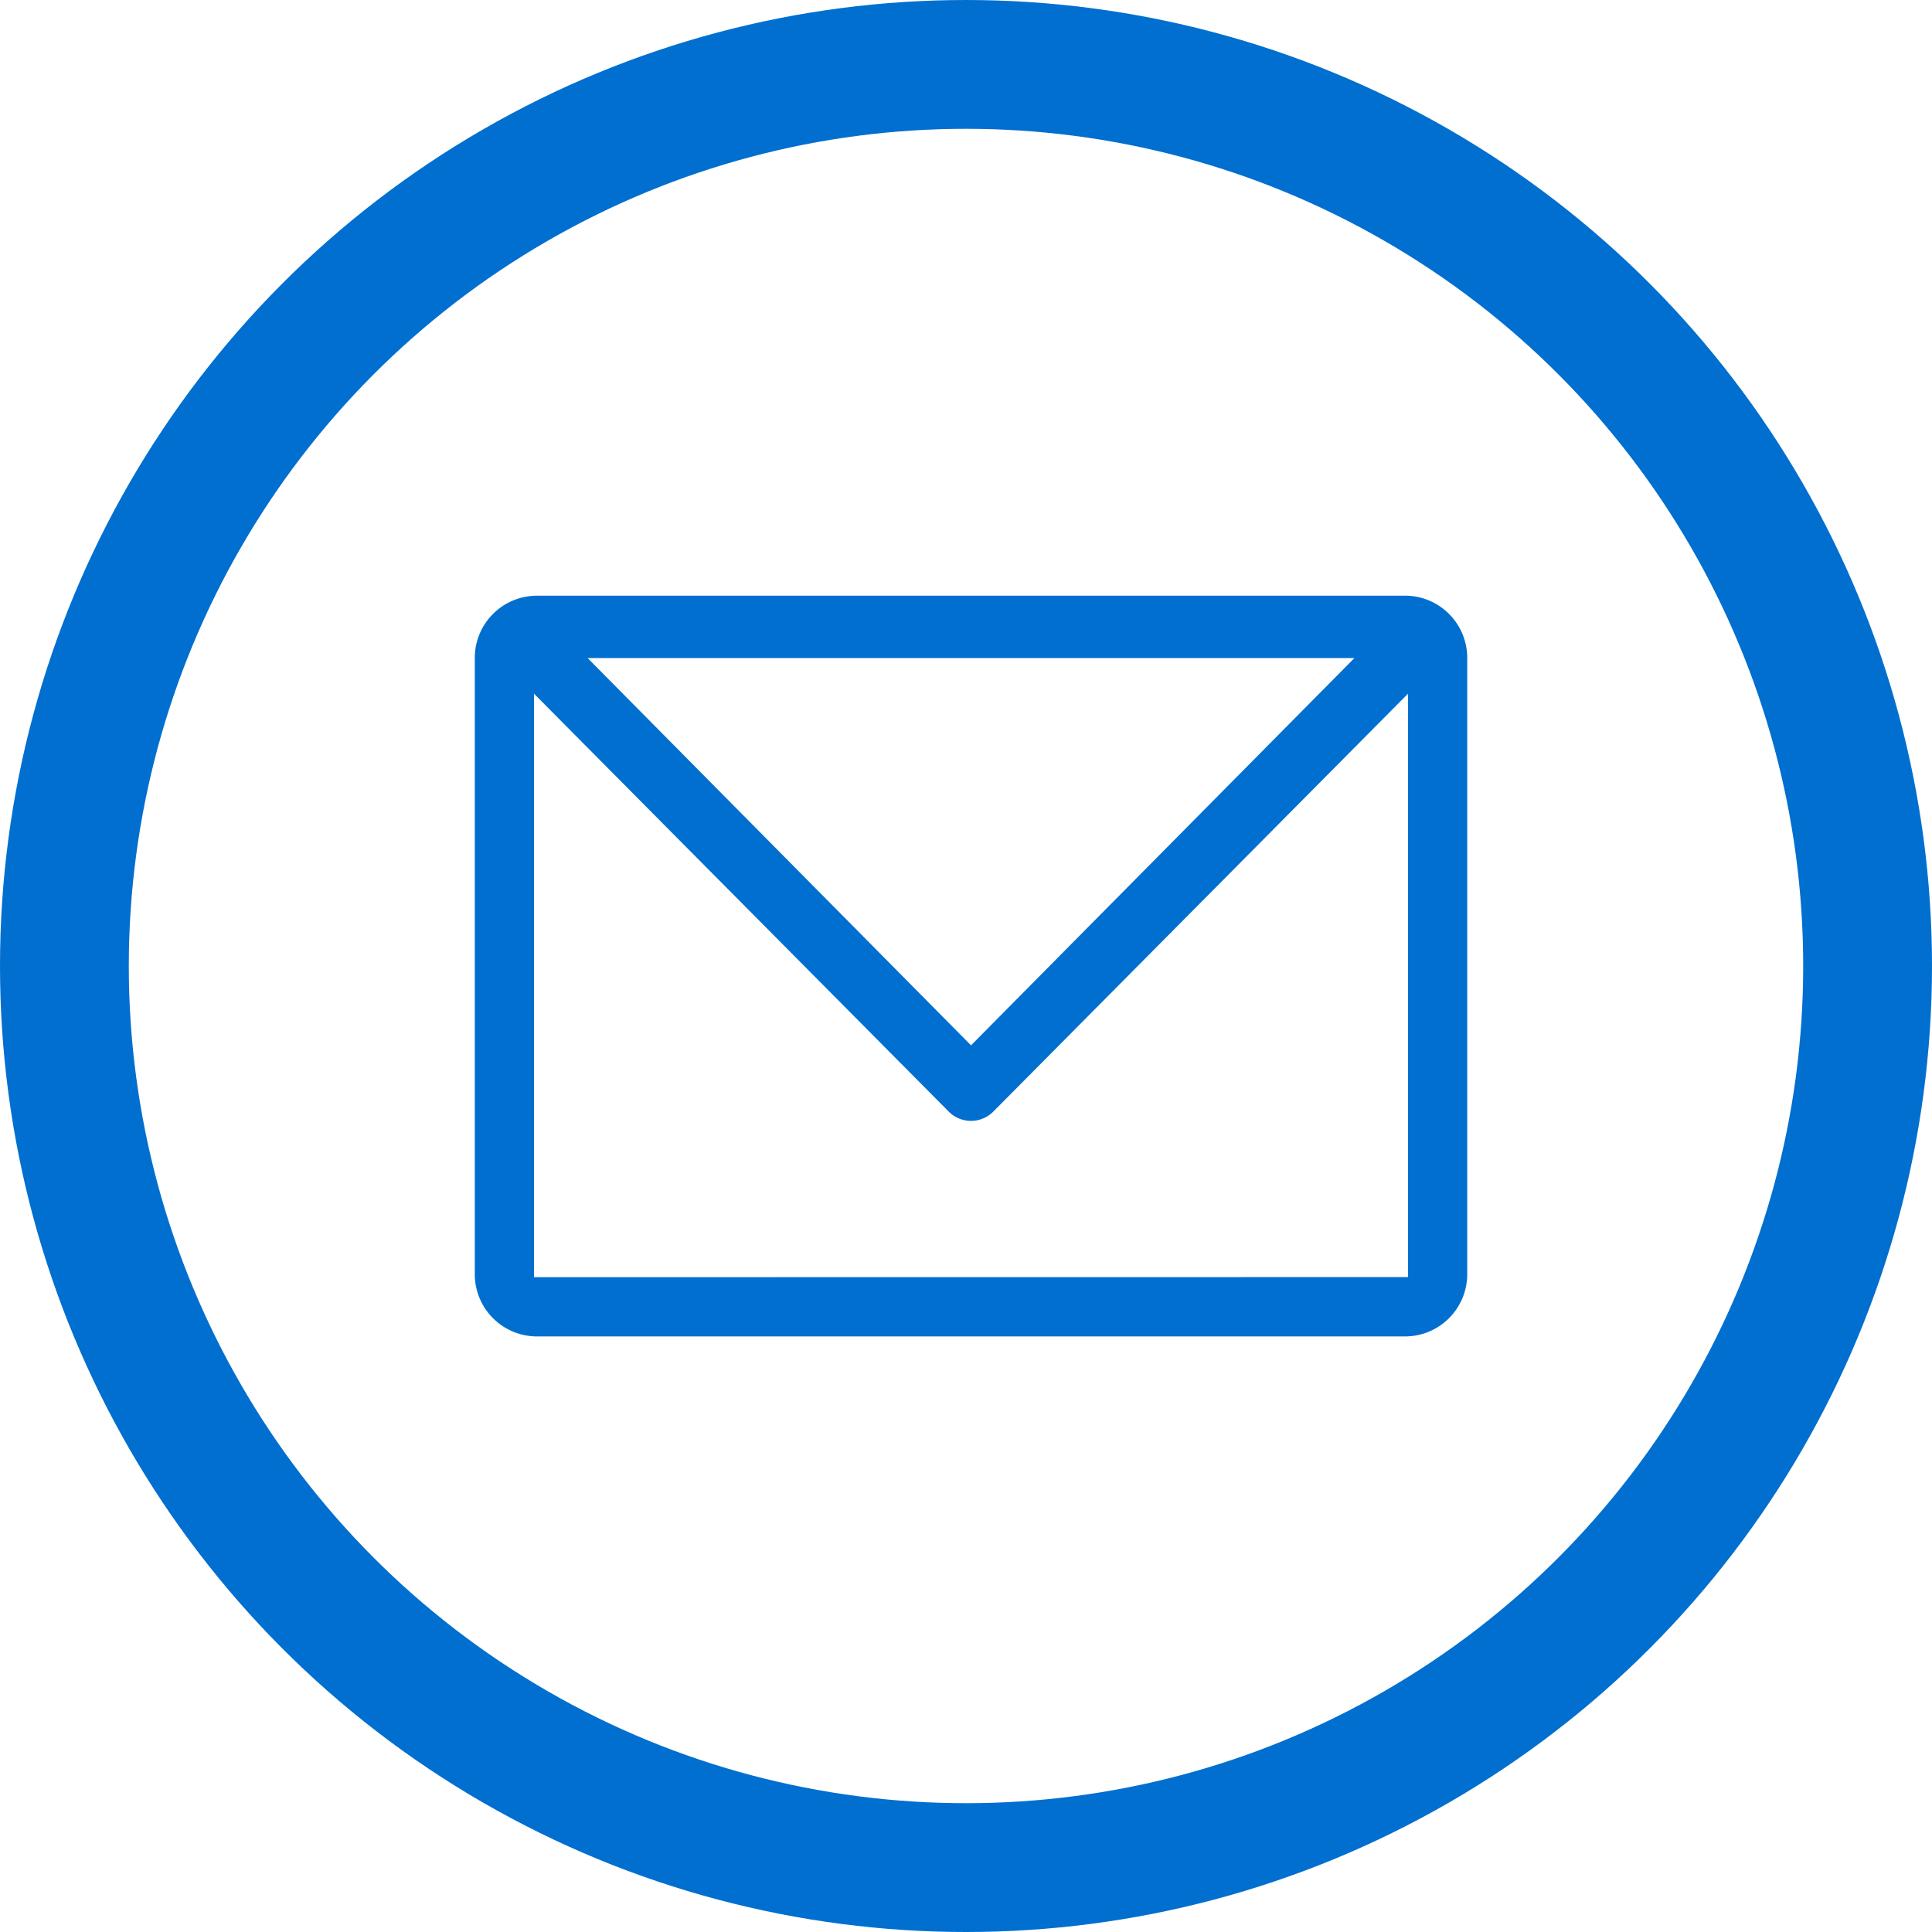
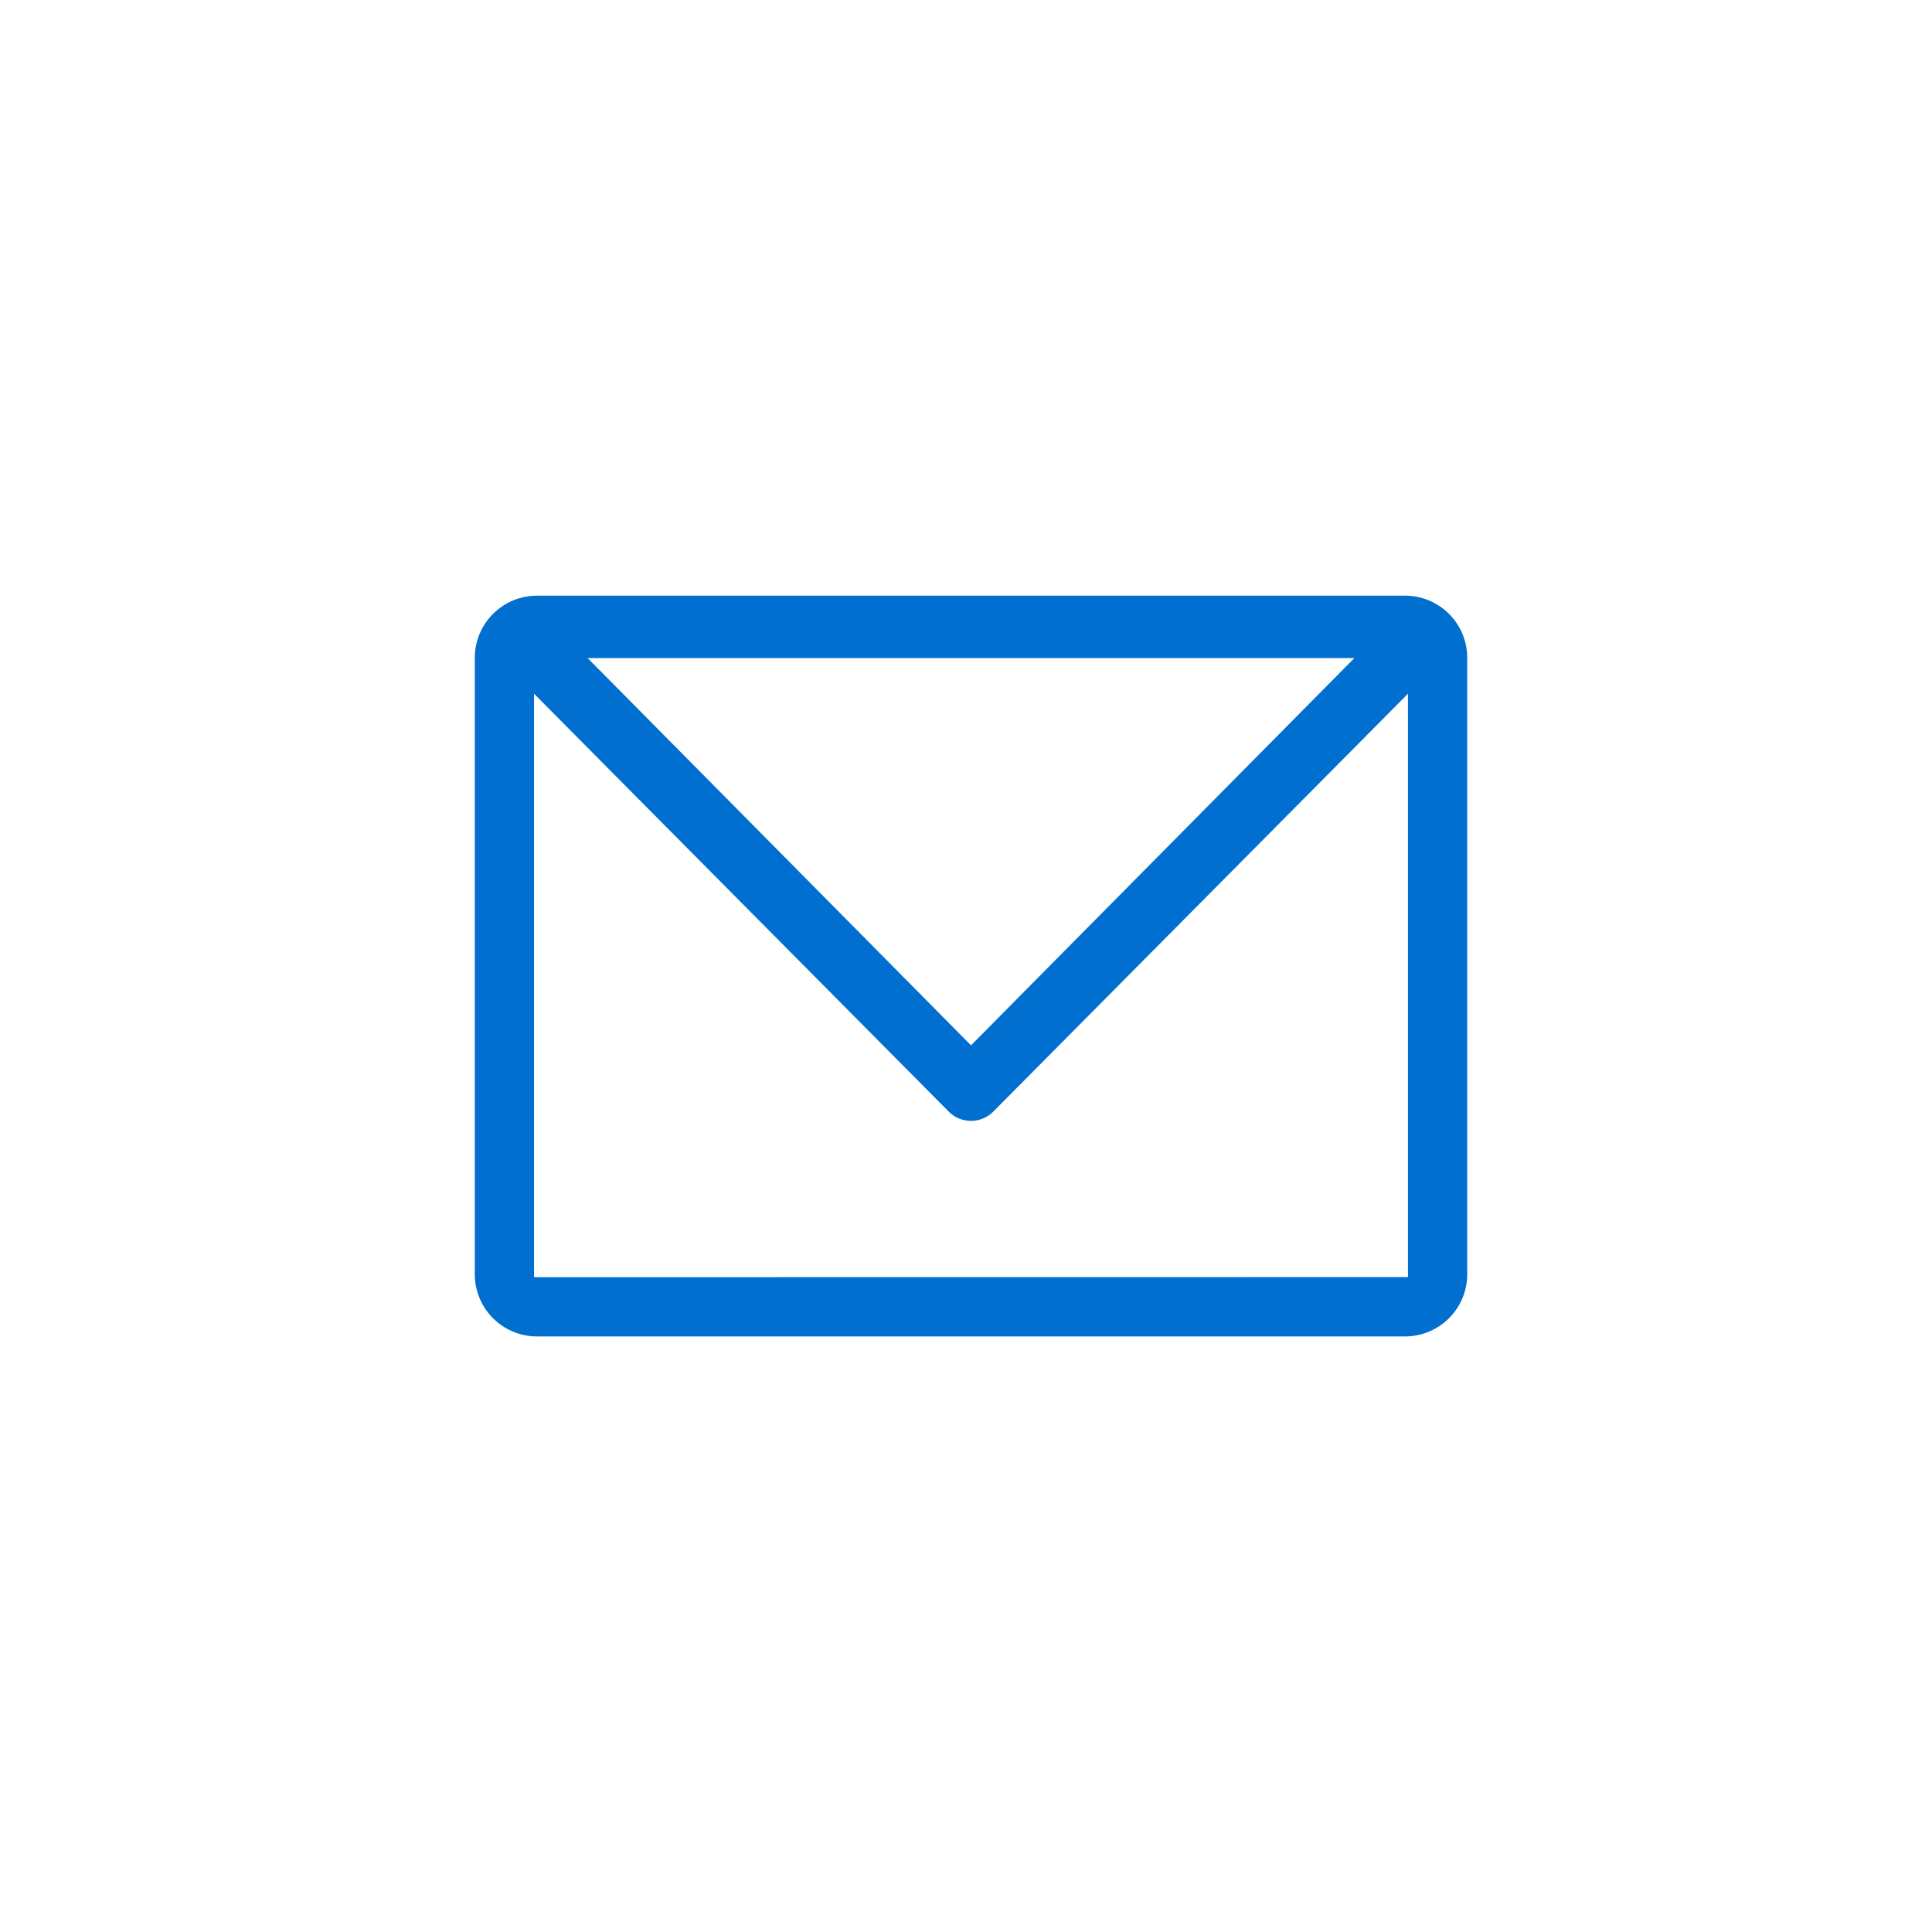
<svg xmlns="http://www.w3.org/2000/svg" width="60" height="60" viewBox="0 0 60 60">
  <g id="Group_12552" data-name="Group 12552" transform="translate(-239 -563)">
    <g id="Ellipse_16" data-name="Ellipse 16" transform="translate(239 563)" fill="none" stroke="#006fcf" stroke-width="4">
-       <circle cx="30" cy="30" r="30" stroke="none" />
-       <circle cx="30" cy="30" r="28" fill="none" />
-     </g>
+       </g>
    <path id="Path_7204" data-name="Path 7204" d="M1364.958,972.922h-26.967a1.932,1.932,0,0,0-1.927,1.927V994a1.932,1.932,0,0,0,1.927,1.926h26.967a1.932,1.932,0,0,0,1.927-1.926V974.848a1.932,1.932,0,0,0-1.927-1.927m-13.483,13.965-11.907-12.027h23.813Zm-13.571,7.2V975.966l12.885,12.984a.975.975,0,0,0,1.371,0l12.885-12.984v18.117Z" transform="translate(-1082.319 -391.422)" fill="#006fcf" />
  </g>
</svg>